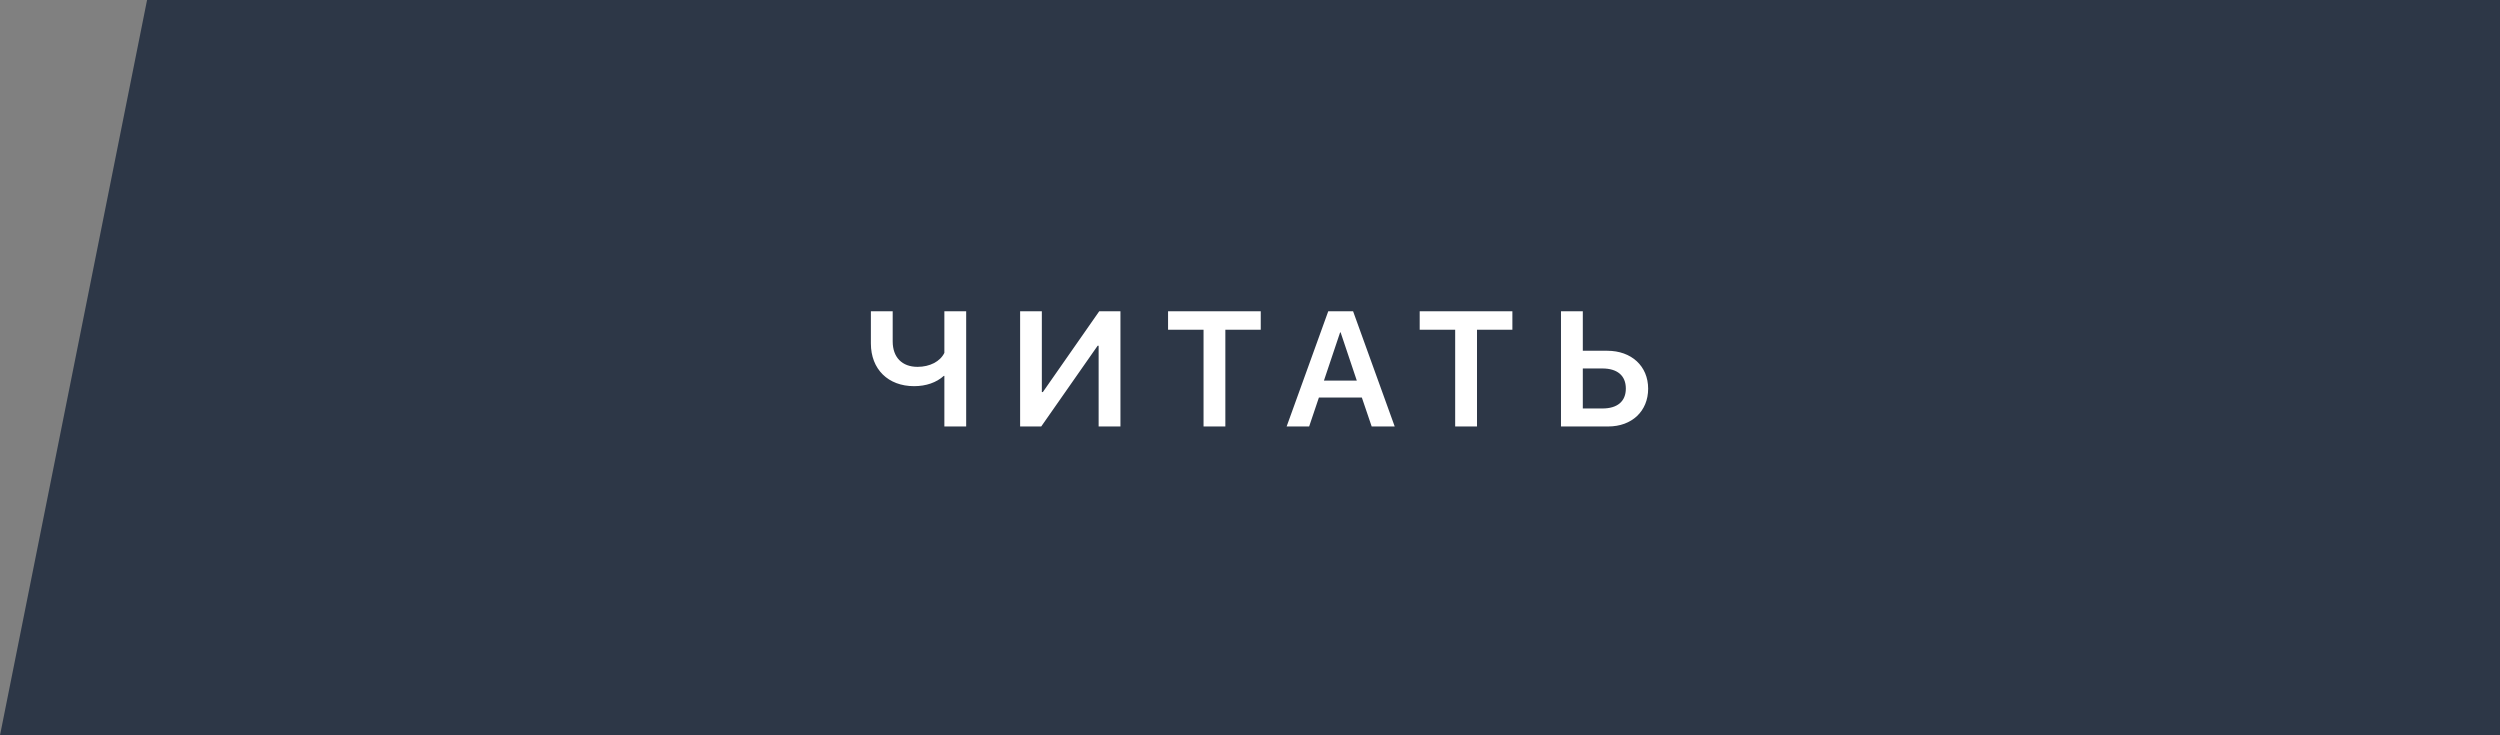
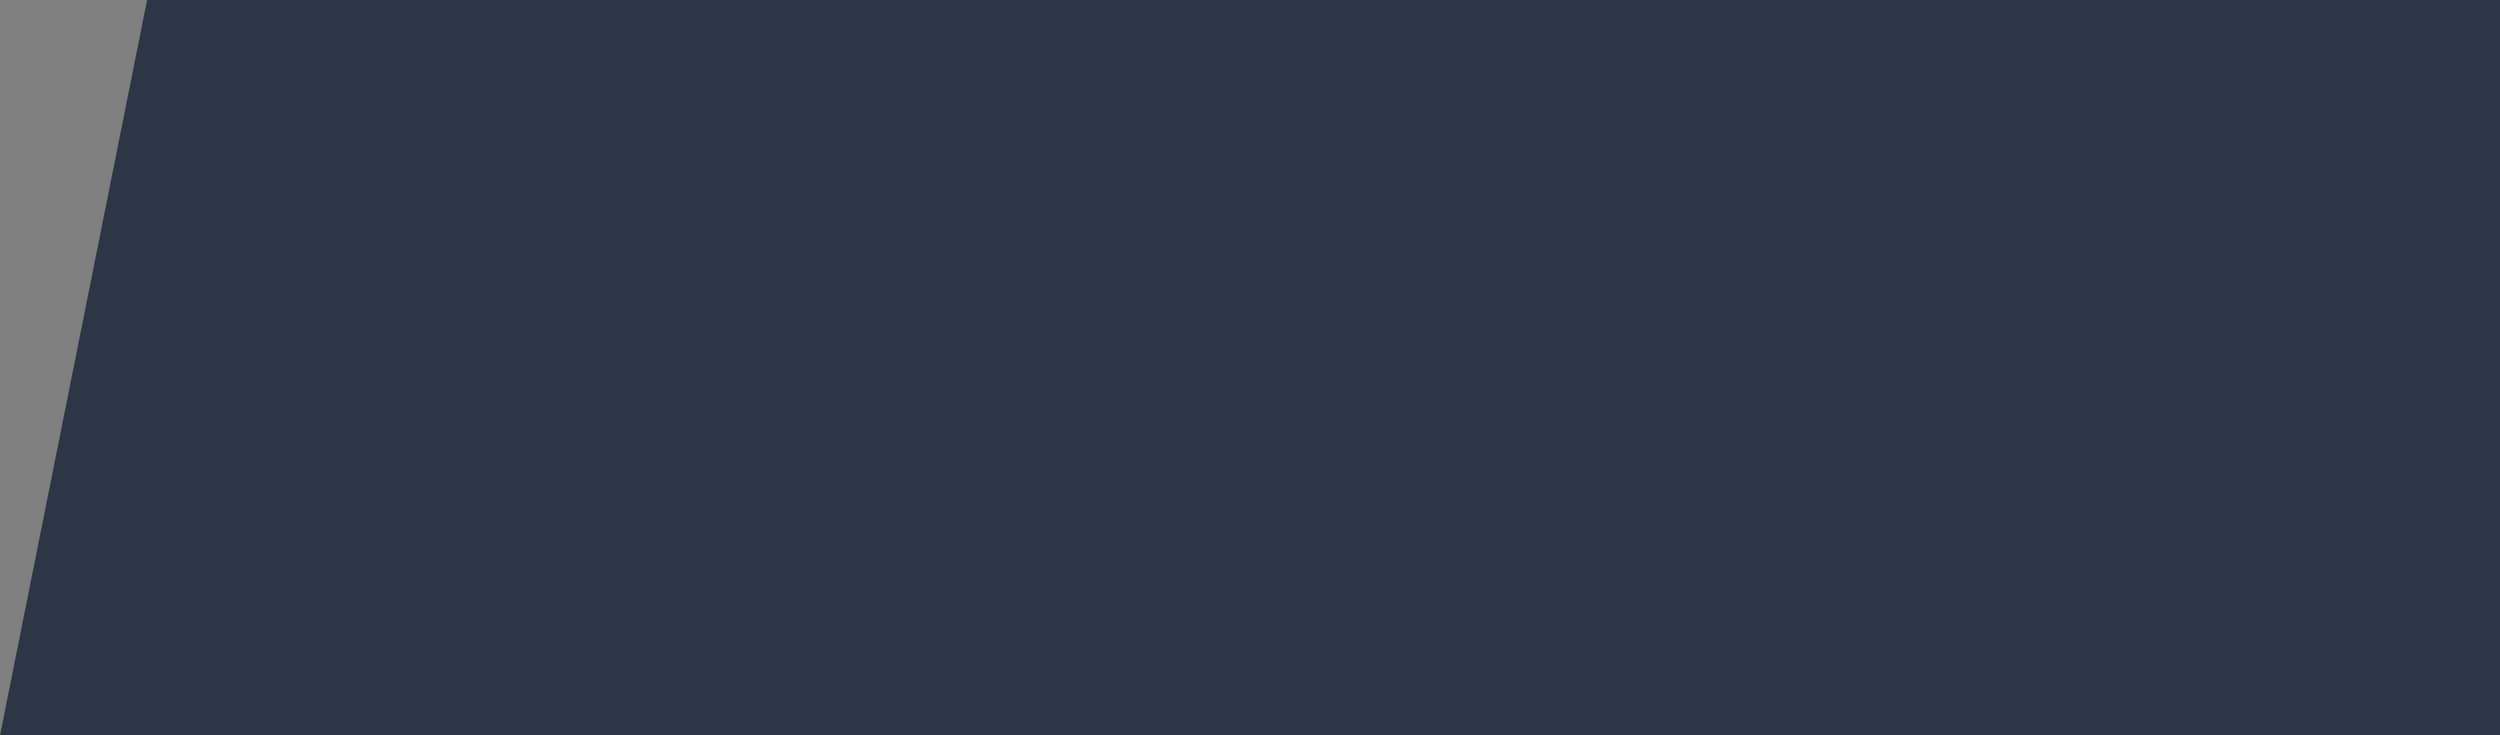
<svg xmlns="http://www.w3.org/2000/svg" width="170" height="50" viewBox="0 0 170 50" fill="none">
  <rect x="0" y="0" width="170" height="50" fill="#808080" stroke="none" />
  <path fill-rule="evenodd" clip-rule="evenodd" d="M10 0H170V50H0L10 0Z" fill="#2D3747" />
-   <path d="M65.7 29V21.166H64.217V23.996C63.93 24.584 63.226 24.946 62.392 24.946C61.339 24.946 60.703 24.297 60.703 23.217V21.166H59.22V23.354C59.22 25.11 60.395 26.259 62.159 26.259C62.973 26.259 63.677 26.013 64.176 25.561H64.217V29H65.7ZM74.707 29H76.19V21.166H74.748L70.913 26.662H70.845V21.166H69.368V29H70.804L74.639 23.511H74.707V29ZM83.324 29V22.424H85.731V21.166H79.428V22.424H81.841V29H83.324ZM93.274 29H94.84L92.01 21.166H90.321L87.491 29H89.022L89.686 27.031H92.605L93.274 29ZM91.128 22.602H91.162L92.263 25.883H90.027L91.128 22.602ZM100.436 29V22.424H102.842V21.166H96.539V22.424H98.952V29H100.436ZM106.147 29H109.36C110.967 29 112.074 27.961 112.074 26.43C112.074 24.892 110.933 23.852 109.299 23.852H107.631V21.166H106.147V29ZM107.631 27.776V25.056H108.964C109.976 25.056 110.557 25.541 110.557 26.423C110.557 27.298 109.976 27.776 108.971 27.776H107.631Z" fill="white" />
</svg>